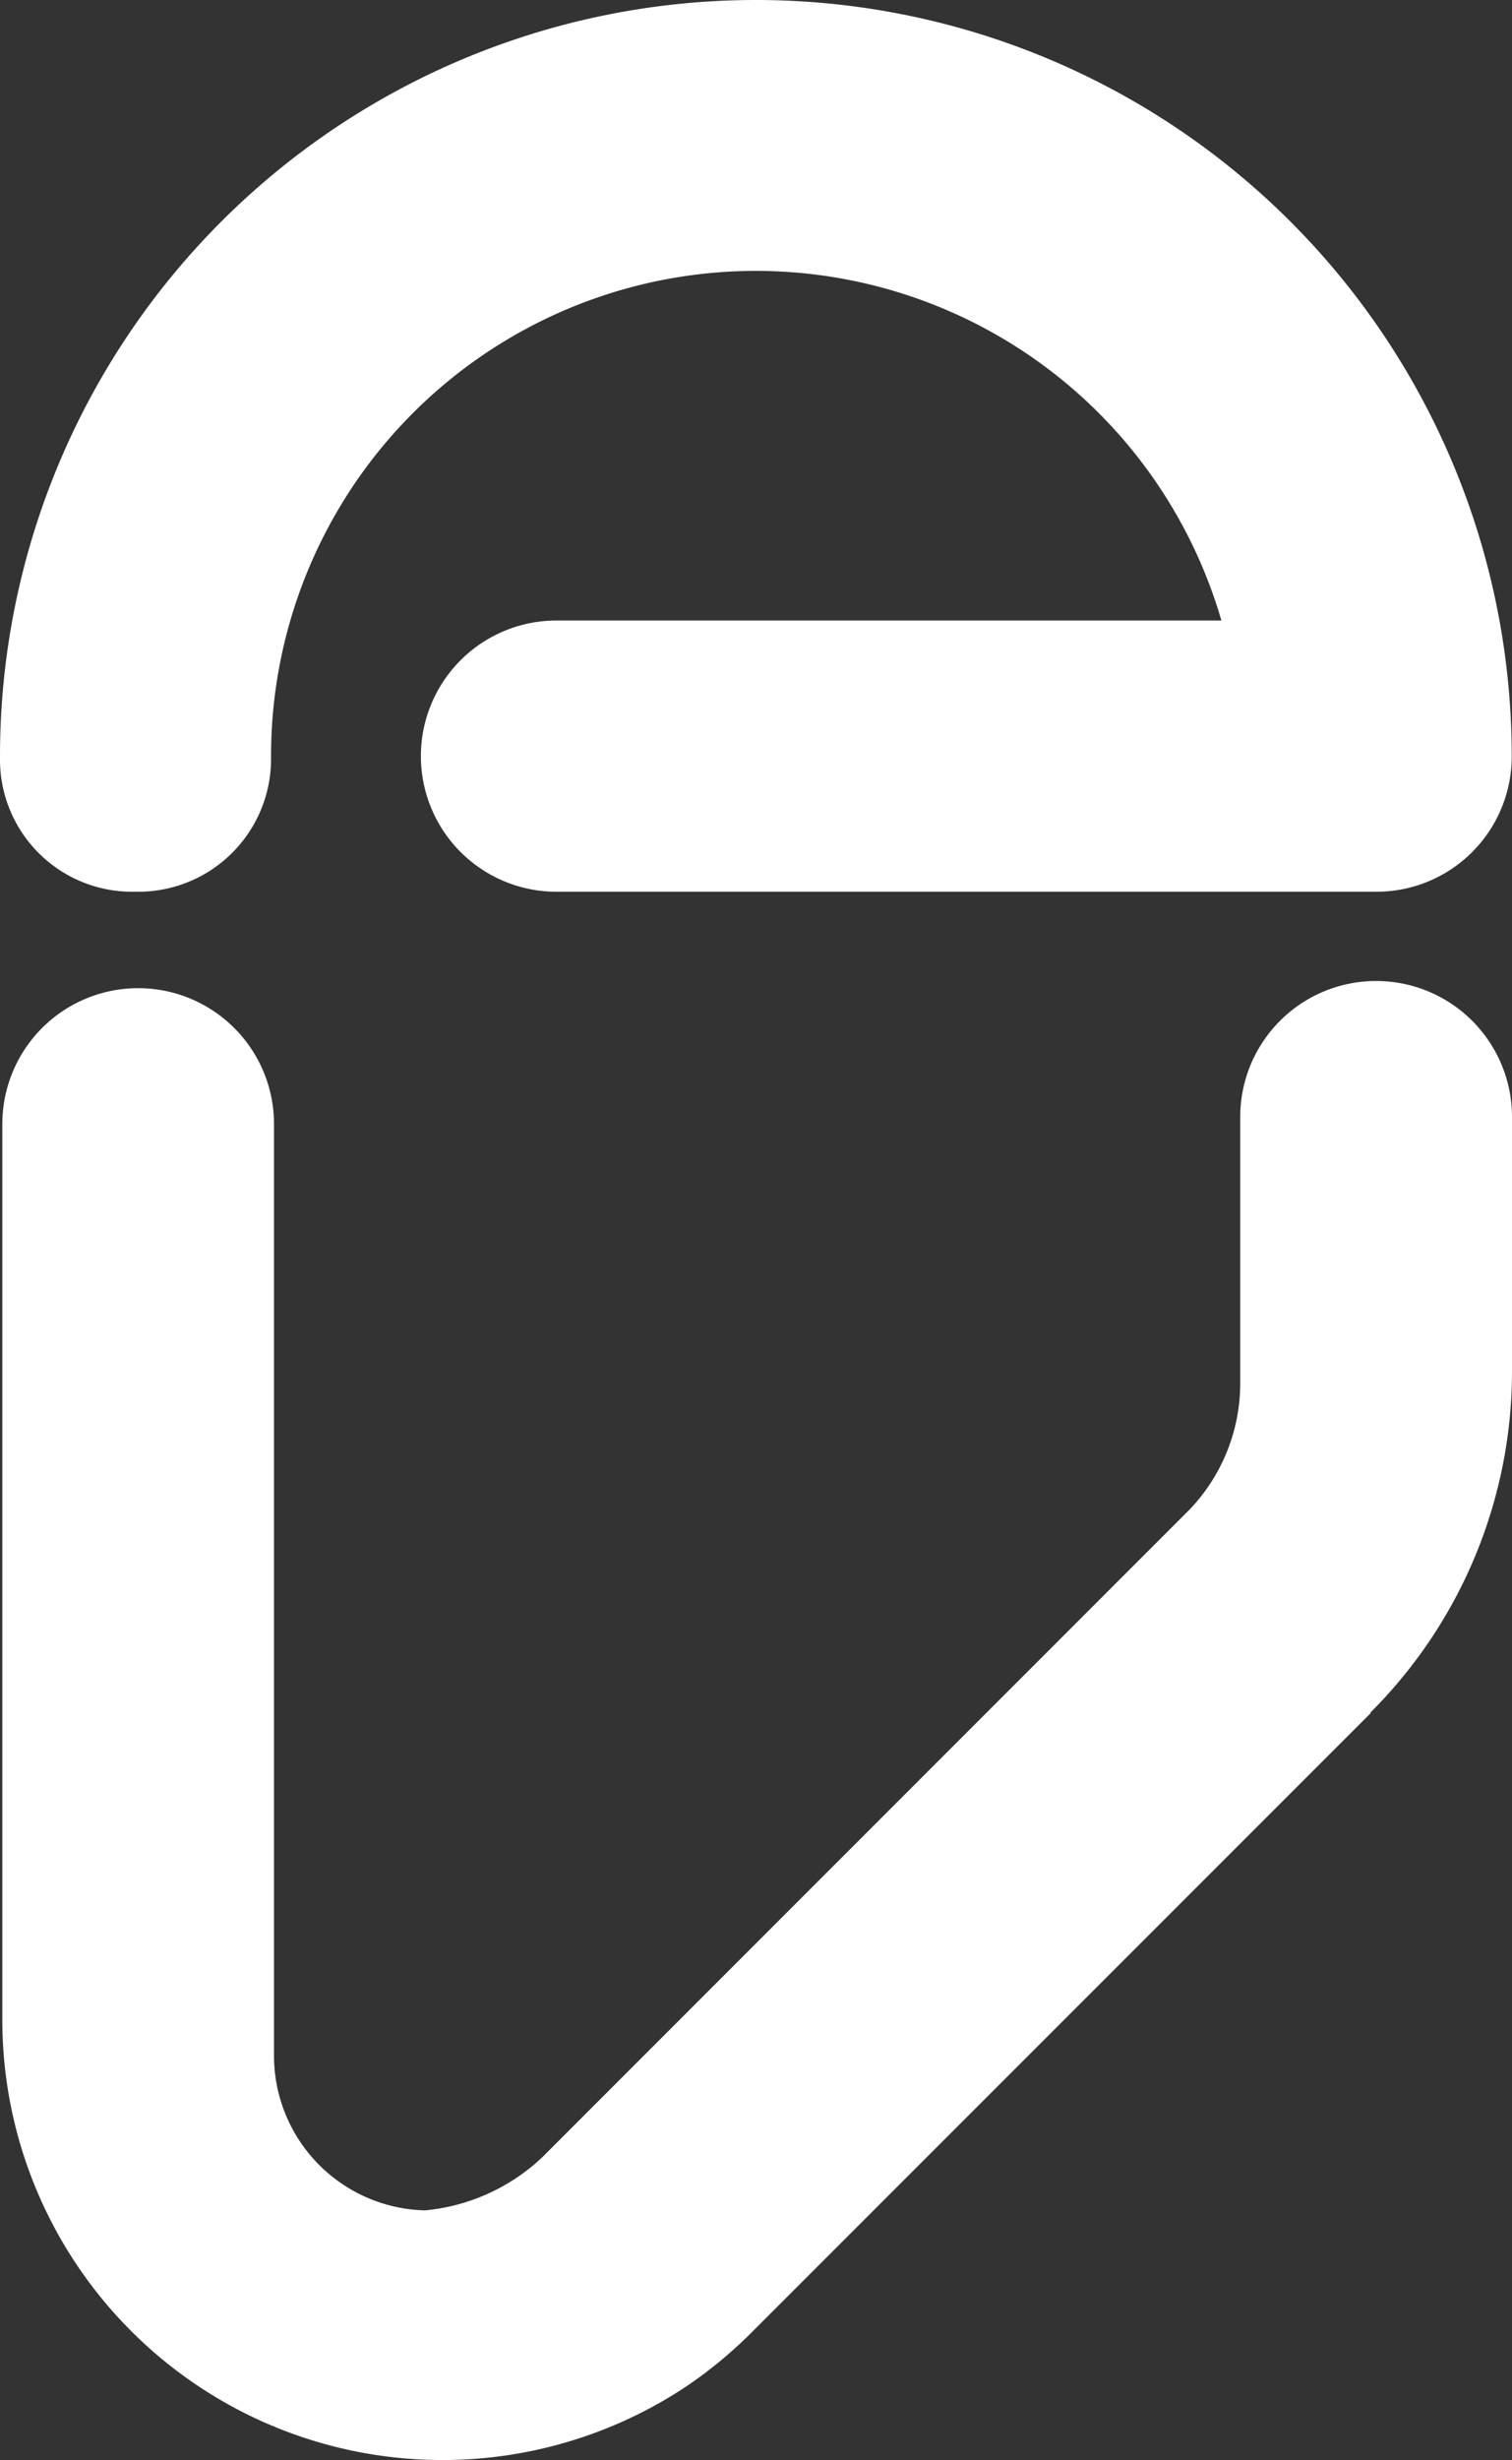
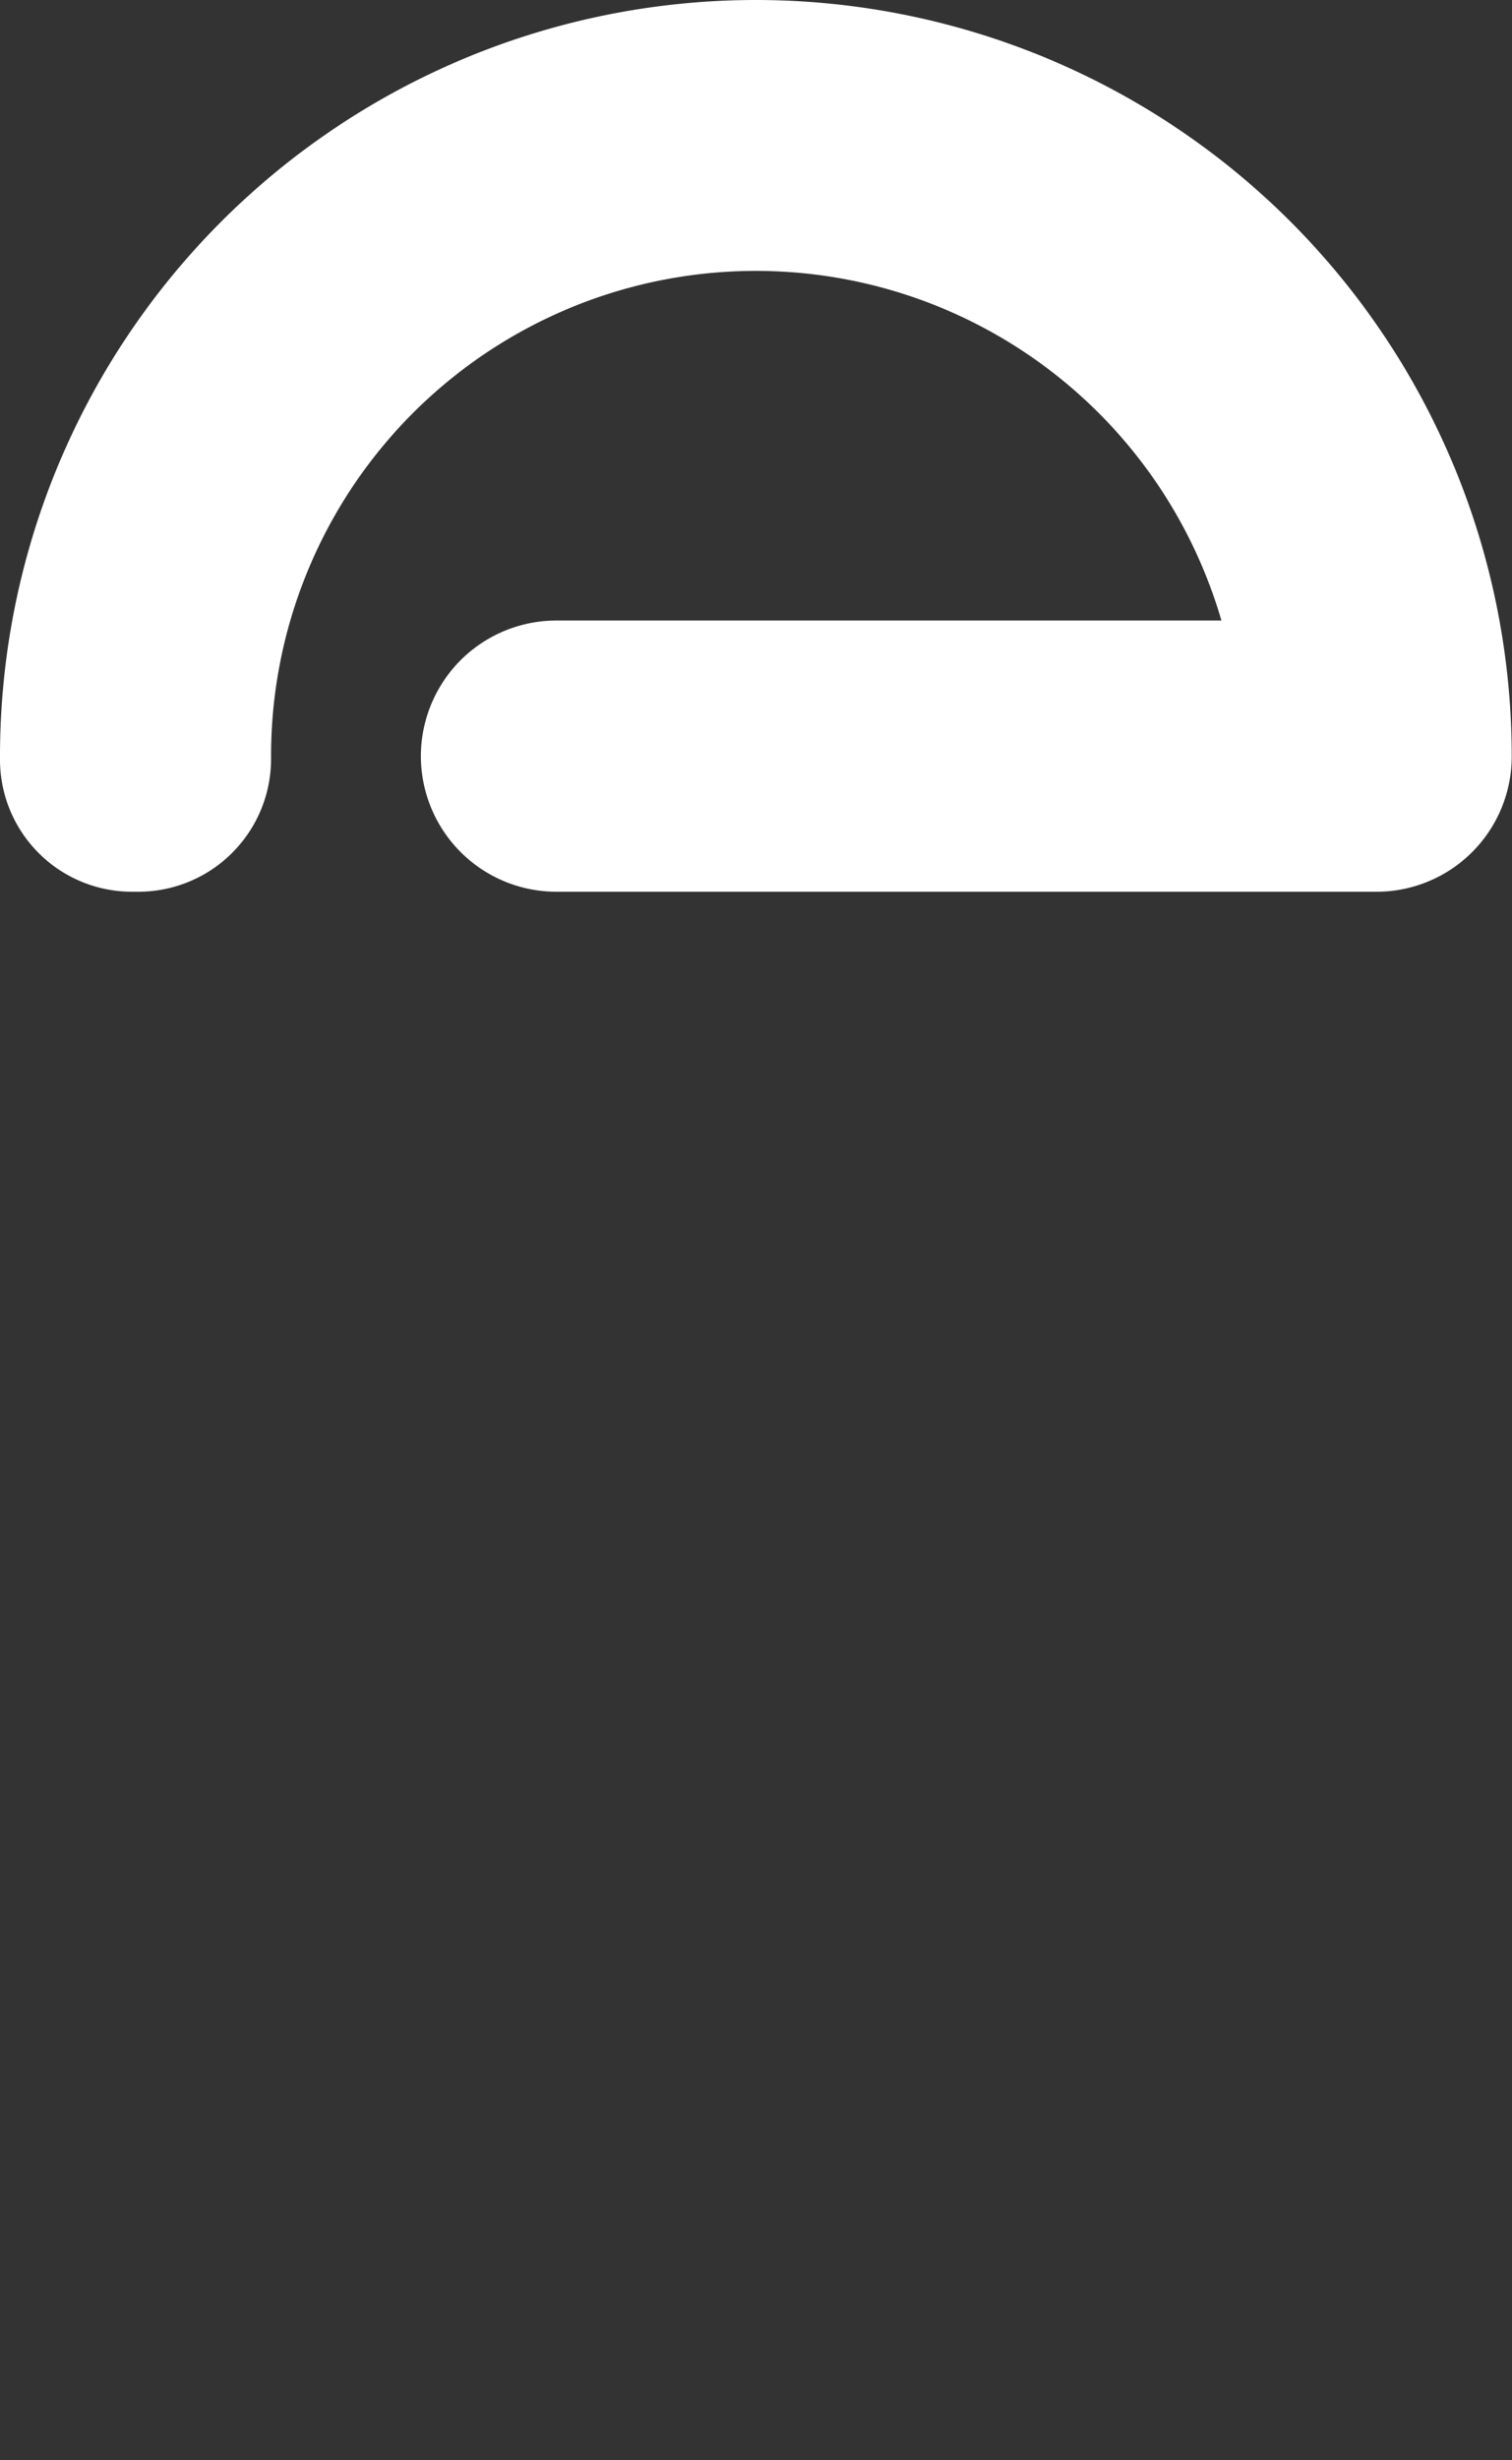
<svg xmlns="http://www.w3.org/2000/svg" width="21.504" height="34.975" viewBox="0 0 21.504 34.975">
  <rect x="0" y="0" width="21.504" height="34.975" fill="#333333" stroke="none" />
  <g id="Logo_Mark_White" data-name="Logo Mark White" transform="translate(10.752 17.487)">
    <g id="Group_21" data-name="Group 21" transform="translate(-10.752 -17.487)">
      <path id="Path_62" data-name="Path 62" d="M21.5,10.75v.02a1.923,1.923,0,0,1-1.93,1.908H7.914A1.928,1.928,0,0,1,5.986,10.75h0A1.928,1.928,0,0,1,7.914,8.822h9.457A6.895,6.895,0,0,0,3.855,10.75v.02a1.888,1.888,0,0,1-1.881,1.908H1.882A1.878,1.878,0,0,1,0,10.818c0-.023,0-.045,0-.068a10.75,10.75,0,1,1,21.5,0Z" fill="#fff" />
-       <path id="Path_63" data-name="Path 63" d="M19.652,48.056a1.932,1.932,0,0,1,1.932,1.932v3.607h0a6.854,6.854,0,0,1-2.014,4.862l.006.006-1.851,1.851L10.8,67.239a6.332,6.332,0,0,1-.977.81,6.267,6.267,0,0,1-5.842.56v-.014l-.01.01A6.259,6.259,0,0,1,.113,62.825V50.09a1.932,1.932,0,0,1,1.932-1.932h0A1.932,1.932,0,0,1,3.977,50.09V63.313a2.2,2.2,0,0,0,2.147,2.221,2.808,2.808,0,0,0,1.662-.749L12.15,60.42,17,55.569a2.6,2.6,0,0,0,.719-1.8V49.988a1.932,1.932,0,0,1,1.932-1.932Z" transform="translate(-0.08 -34.109)" fill="#fff" />
    </g>
  </g>
</svg>